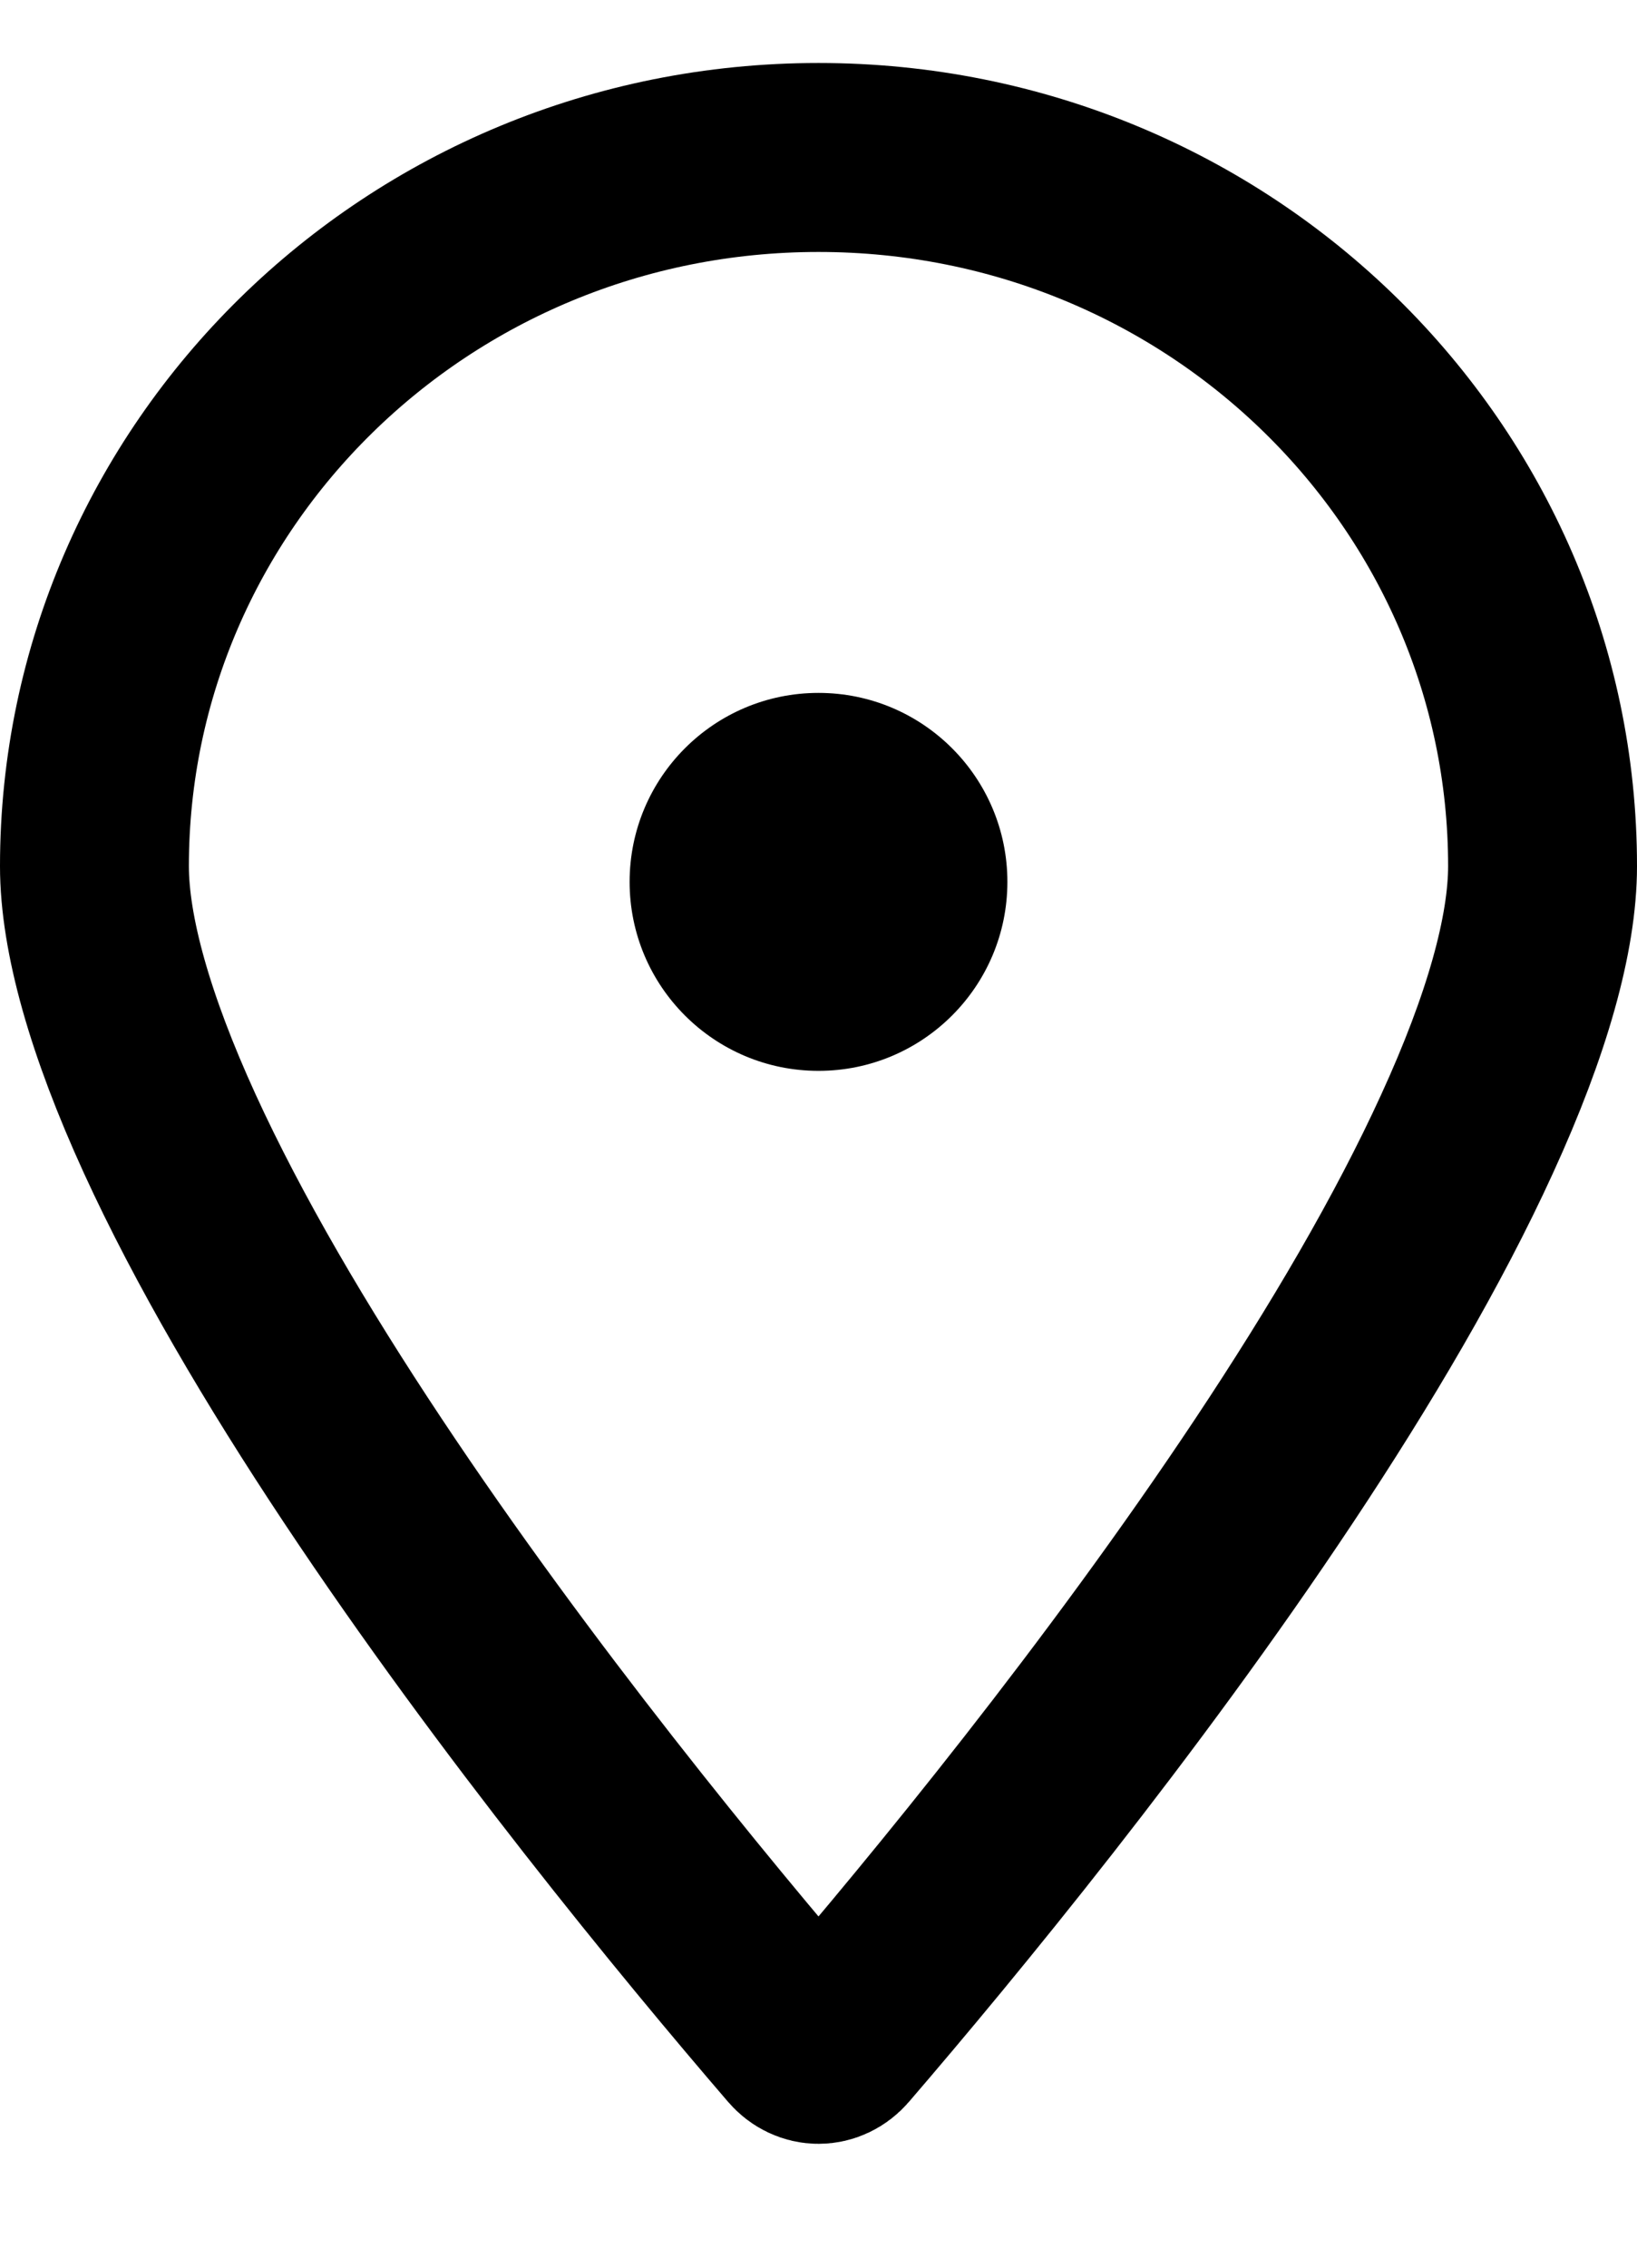
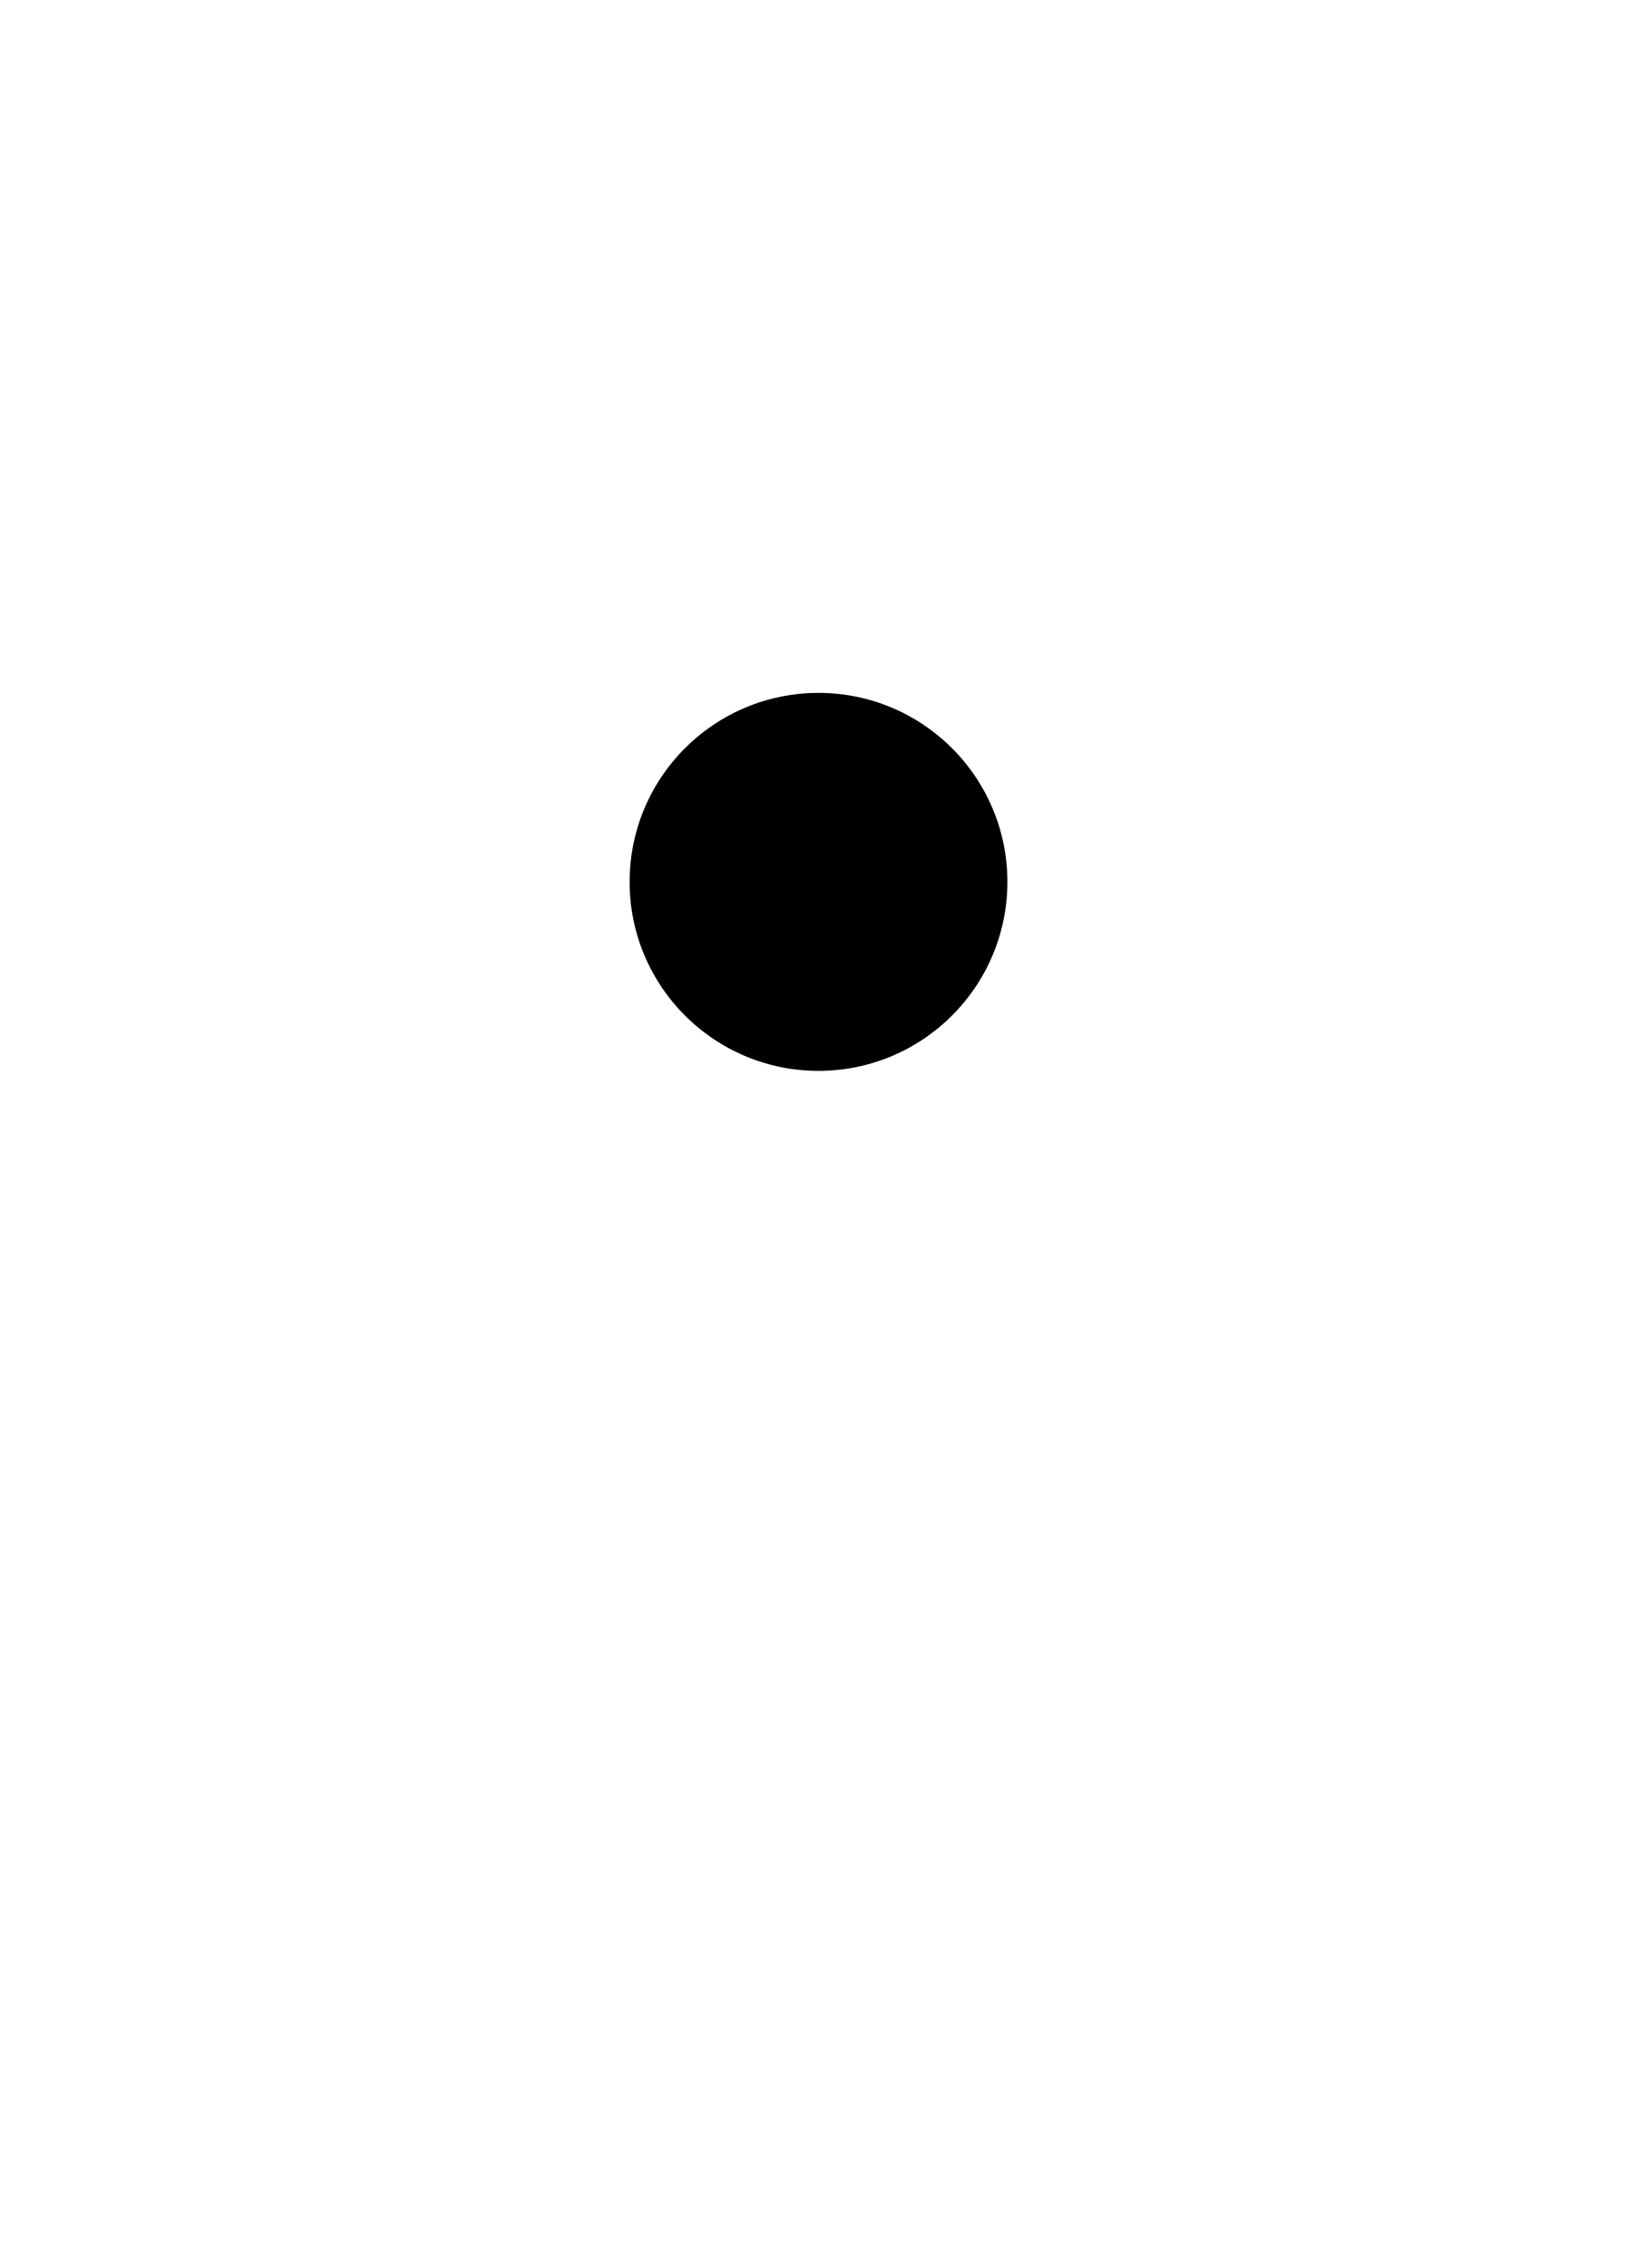
<svg xmlns="http://www.w3.org/2000/svg" width="13" height="18" viewBox="0 0 13 18" fill="none">
-   <path d="M12.25 6.875C12.25 7.413 12.047 8.135 11.652 8.997C11.265 9.845 10.724 10.763 10.119 11.673C8.91 13.492 7.488 15.22 6.65 16.194C6.567 16.291 6.433 16.291 6.35 16.194C5.512 15.22 4.09 13.492 2.881 11.673C2.276 10.763 1.735 9.845 1.347 8.997C0.953 8.135 0.75 7.413 0.75 6.875C0.75 3.782 3.311 1.25 6.5 1.25C9.689 1.25 12.25 3.782 12.25 6.875Z" stroke="black" stroke-width="1.5" />
  <circle cx="6.5" cy="7" r="1.5" fill="black" />
</svg>